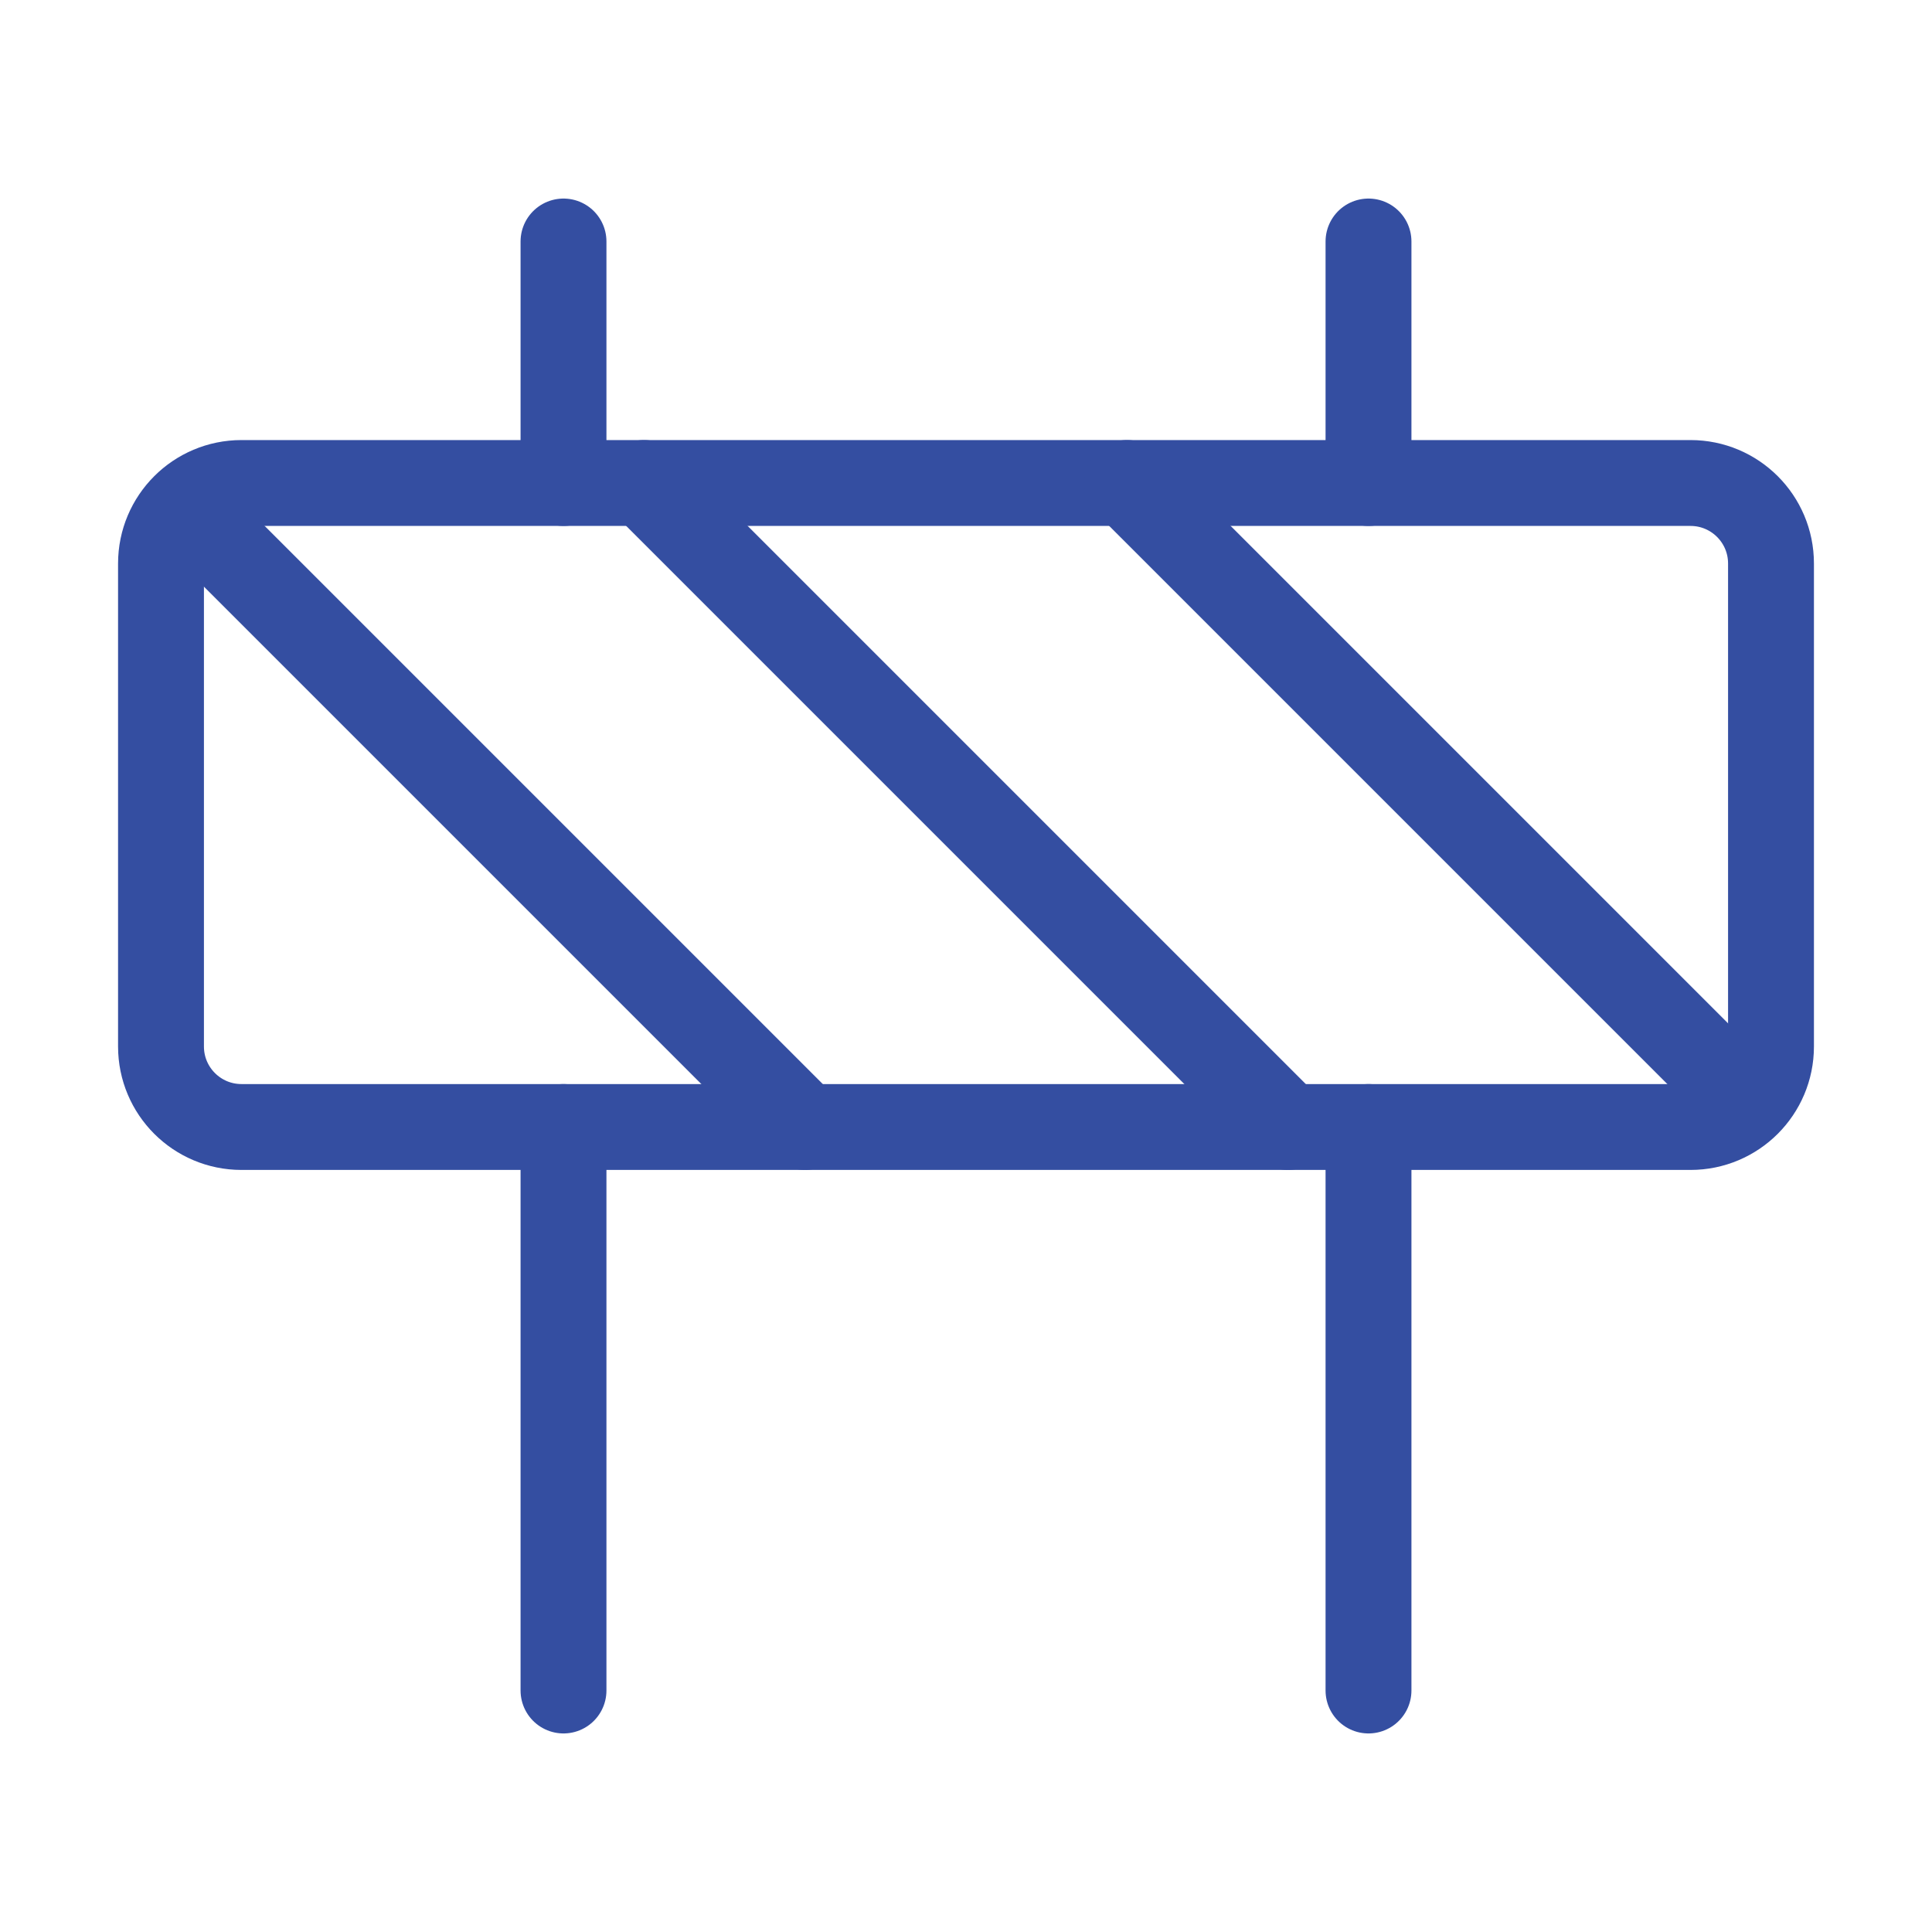
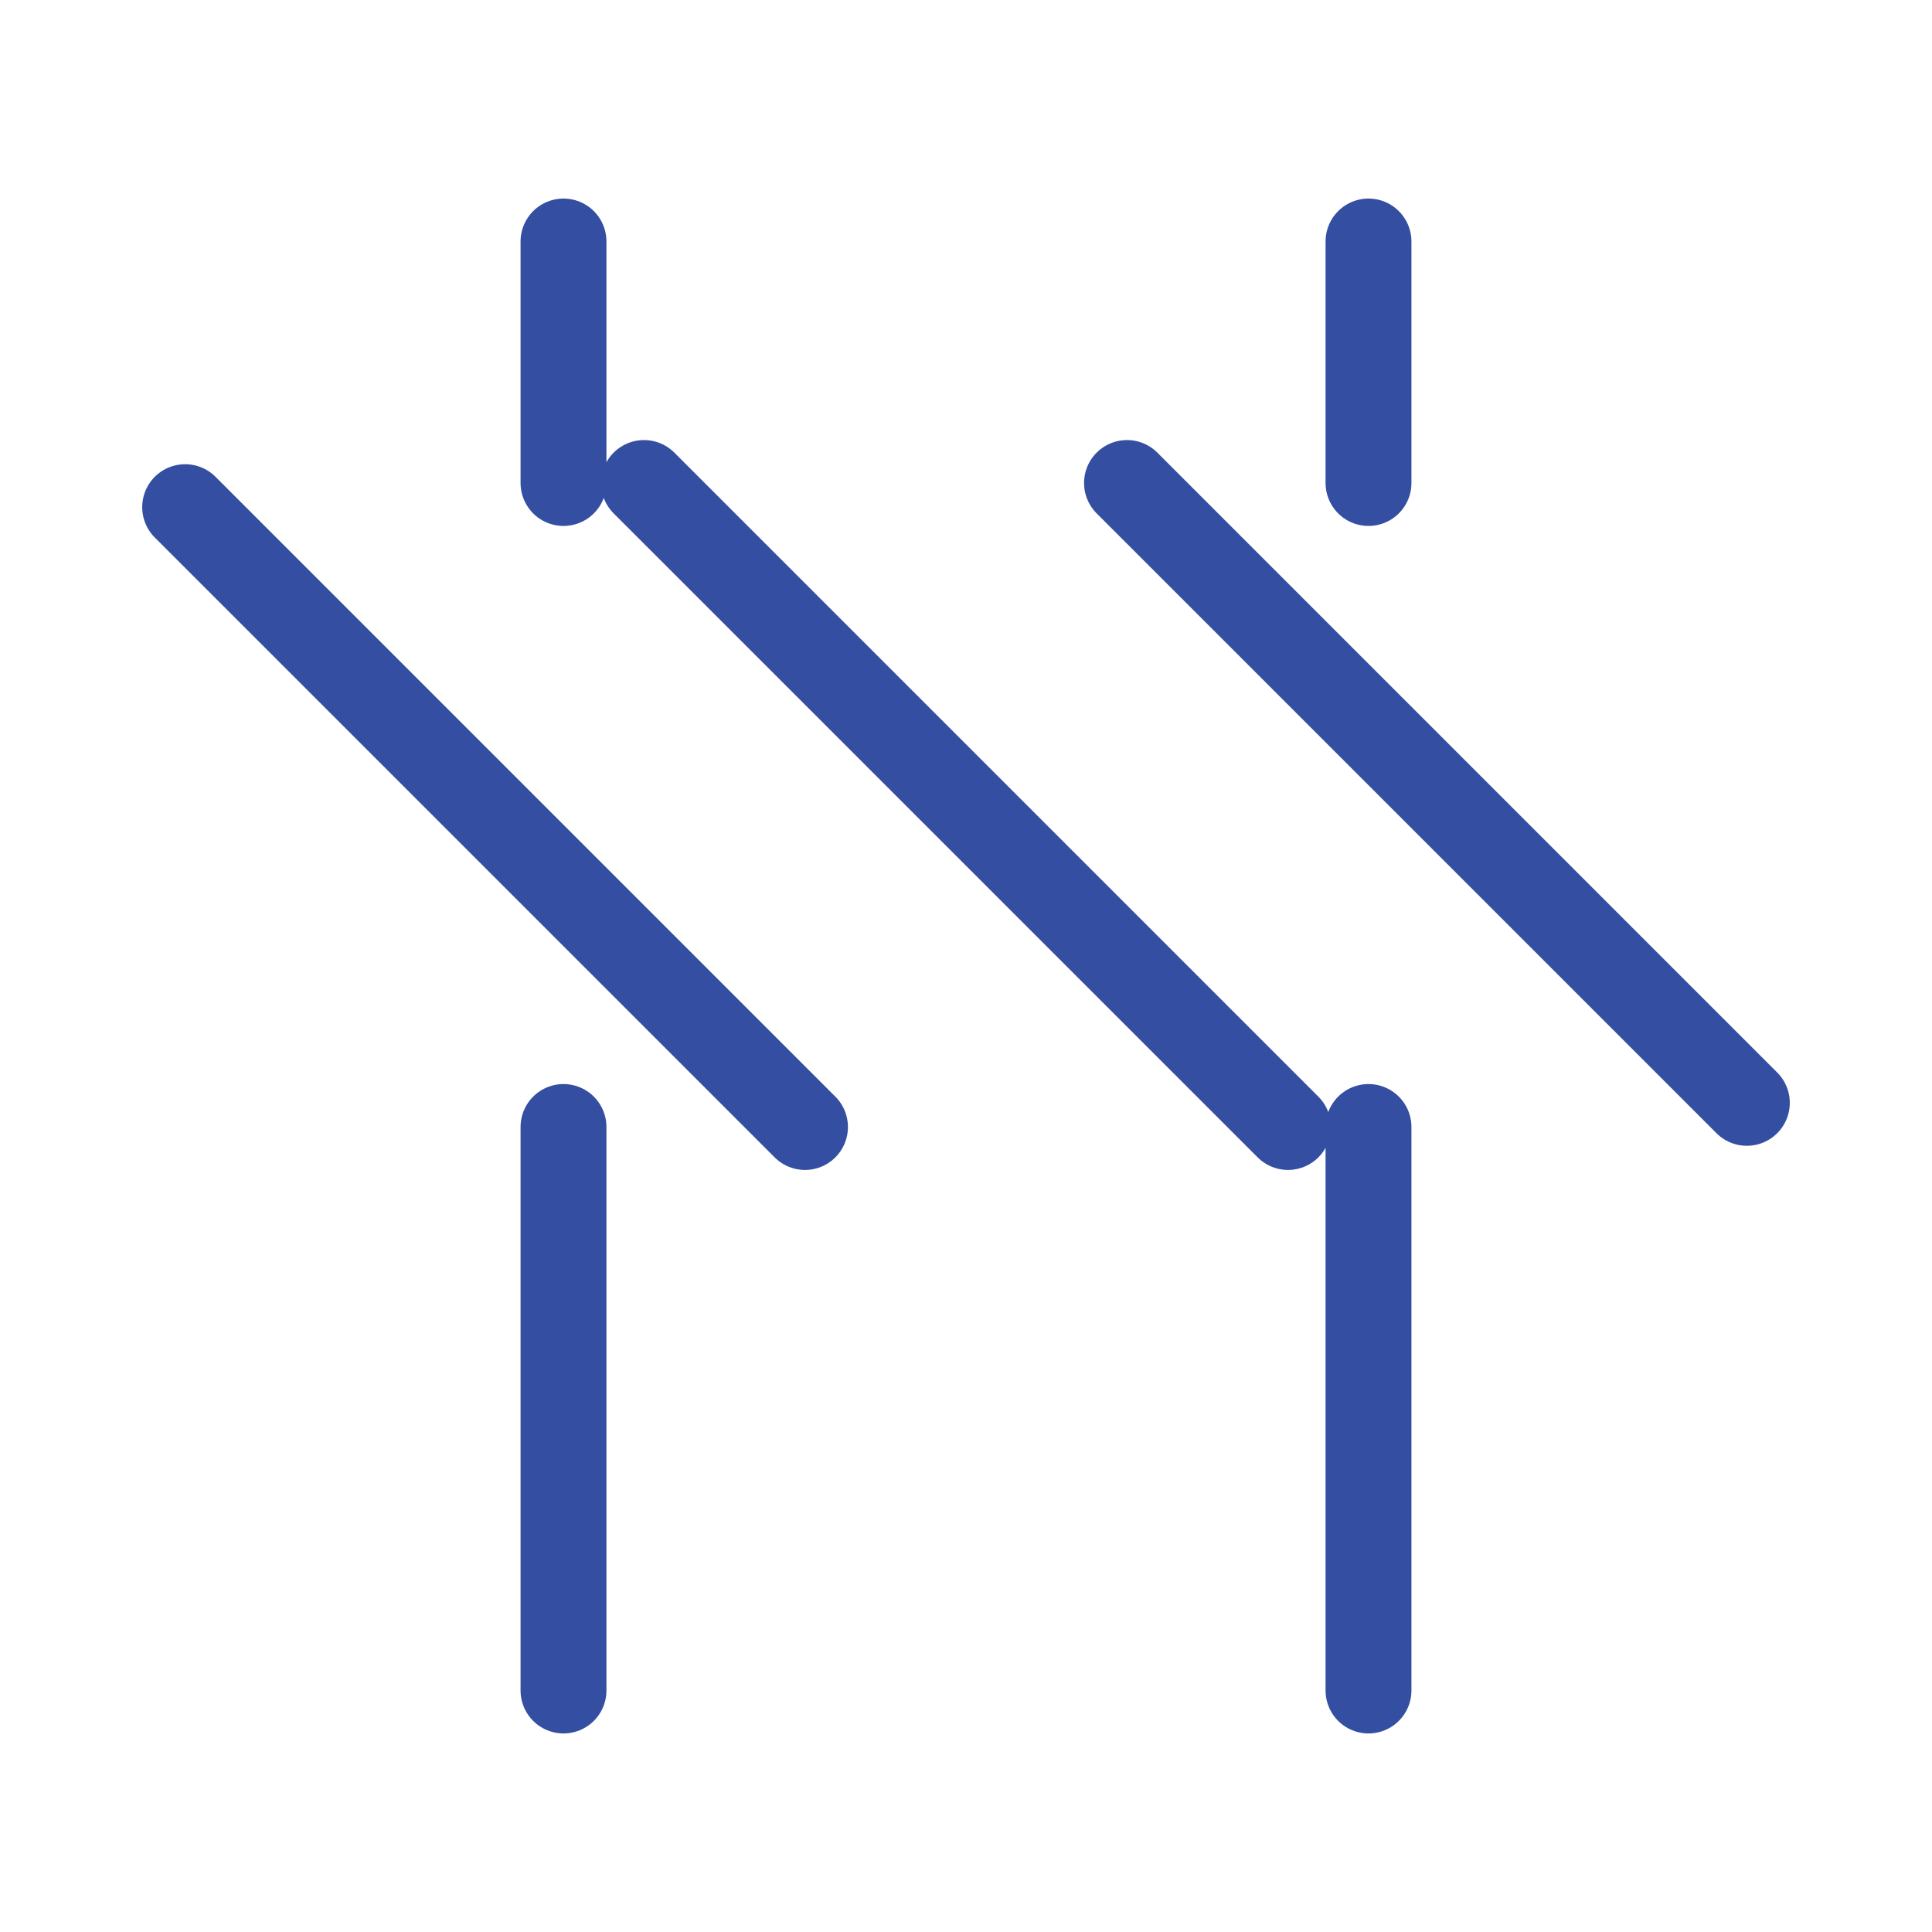
<svg xmlns="http://www.w3.org/2000/svg" width="60" height="60" viewBox="0 0 60 60" fill="none">
-   <path d="M52.5 15H7.5C6.119 15 5 16.119 5 17.5V32.5C5 33.881 6.119 35 7.5 35H52.5C53.881 35 55 33.881 55 32.5V17.5C55 16.119 53.881 15 52.5 15Z" stroke="#344EA1" stroke-width="2.667" stroke-linecap="round" stroke-linejoin="round" />
  <path d="M42.5 35V52.5M17.5 35V52.5M42.5 7.5V15M17.5 7.5V15M25 35L5.75 15.75M35 15L54.25 34.25M20 15L40 35" stroke="#344EA1" stroke-width="2.667" stroke-linecap="round" stroke-linejoin="round" />
</svg>